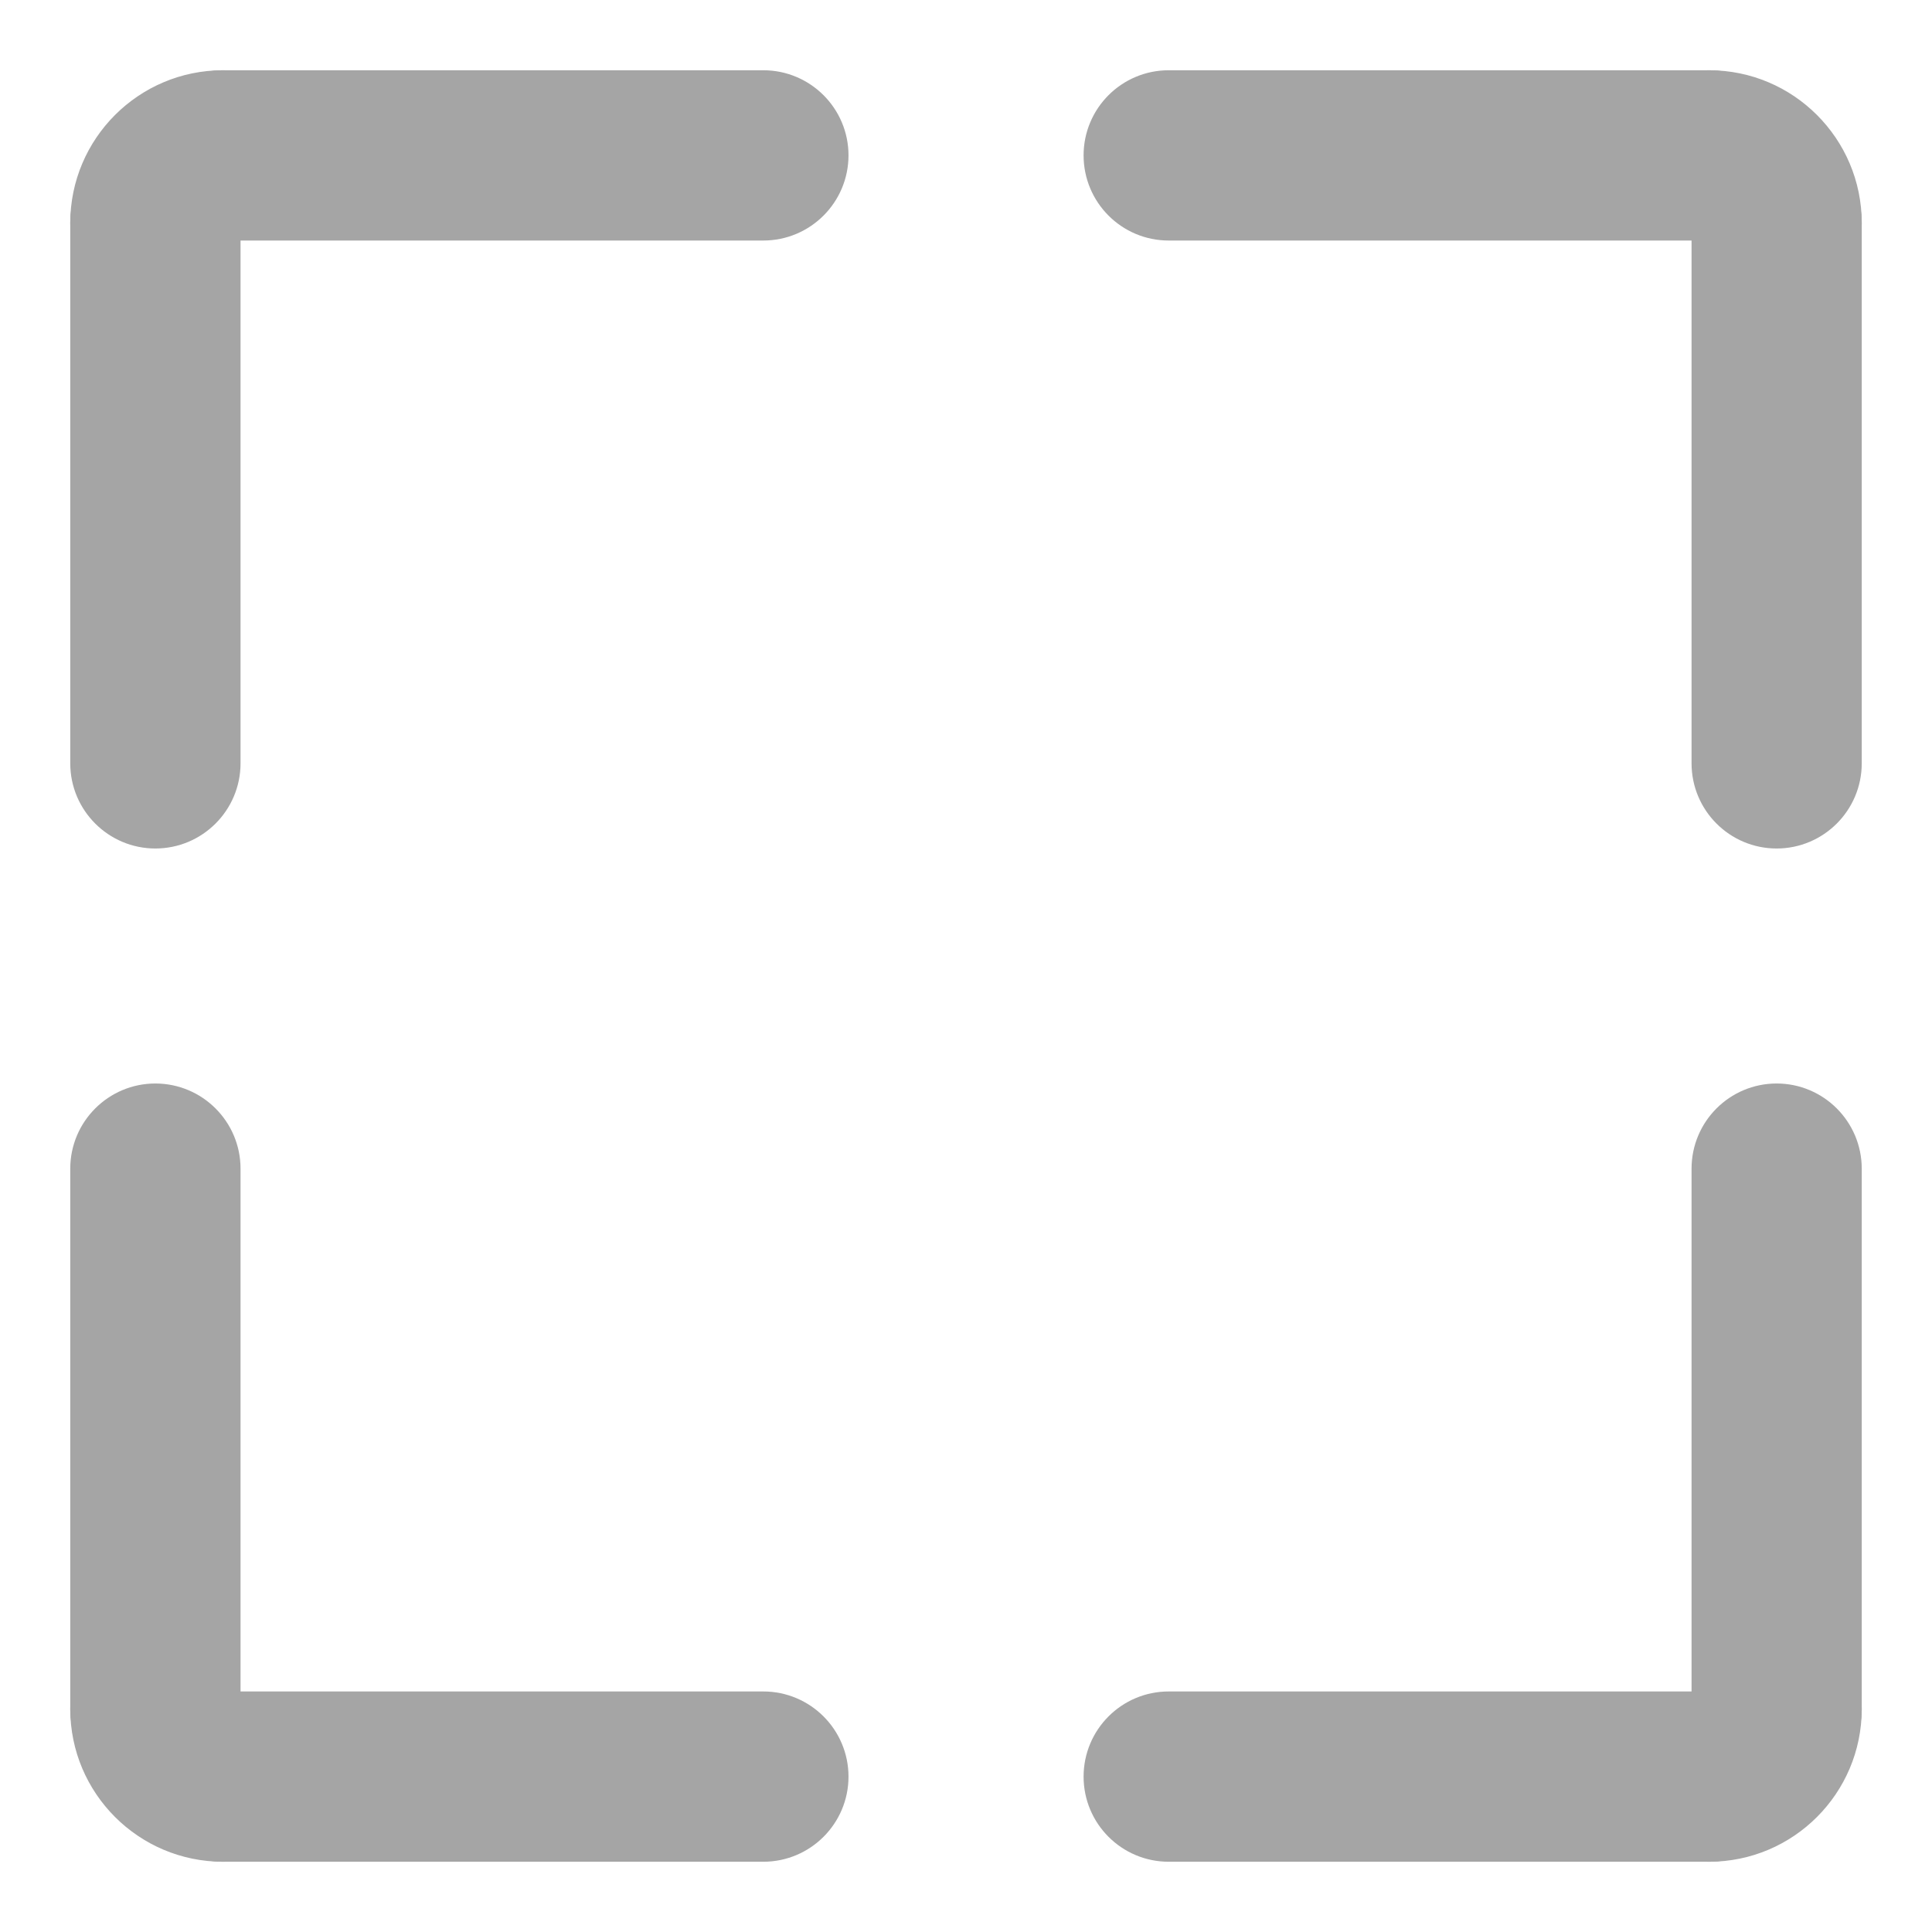
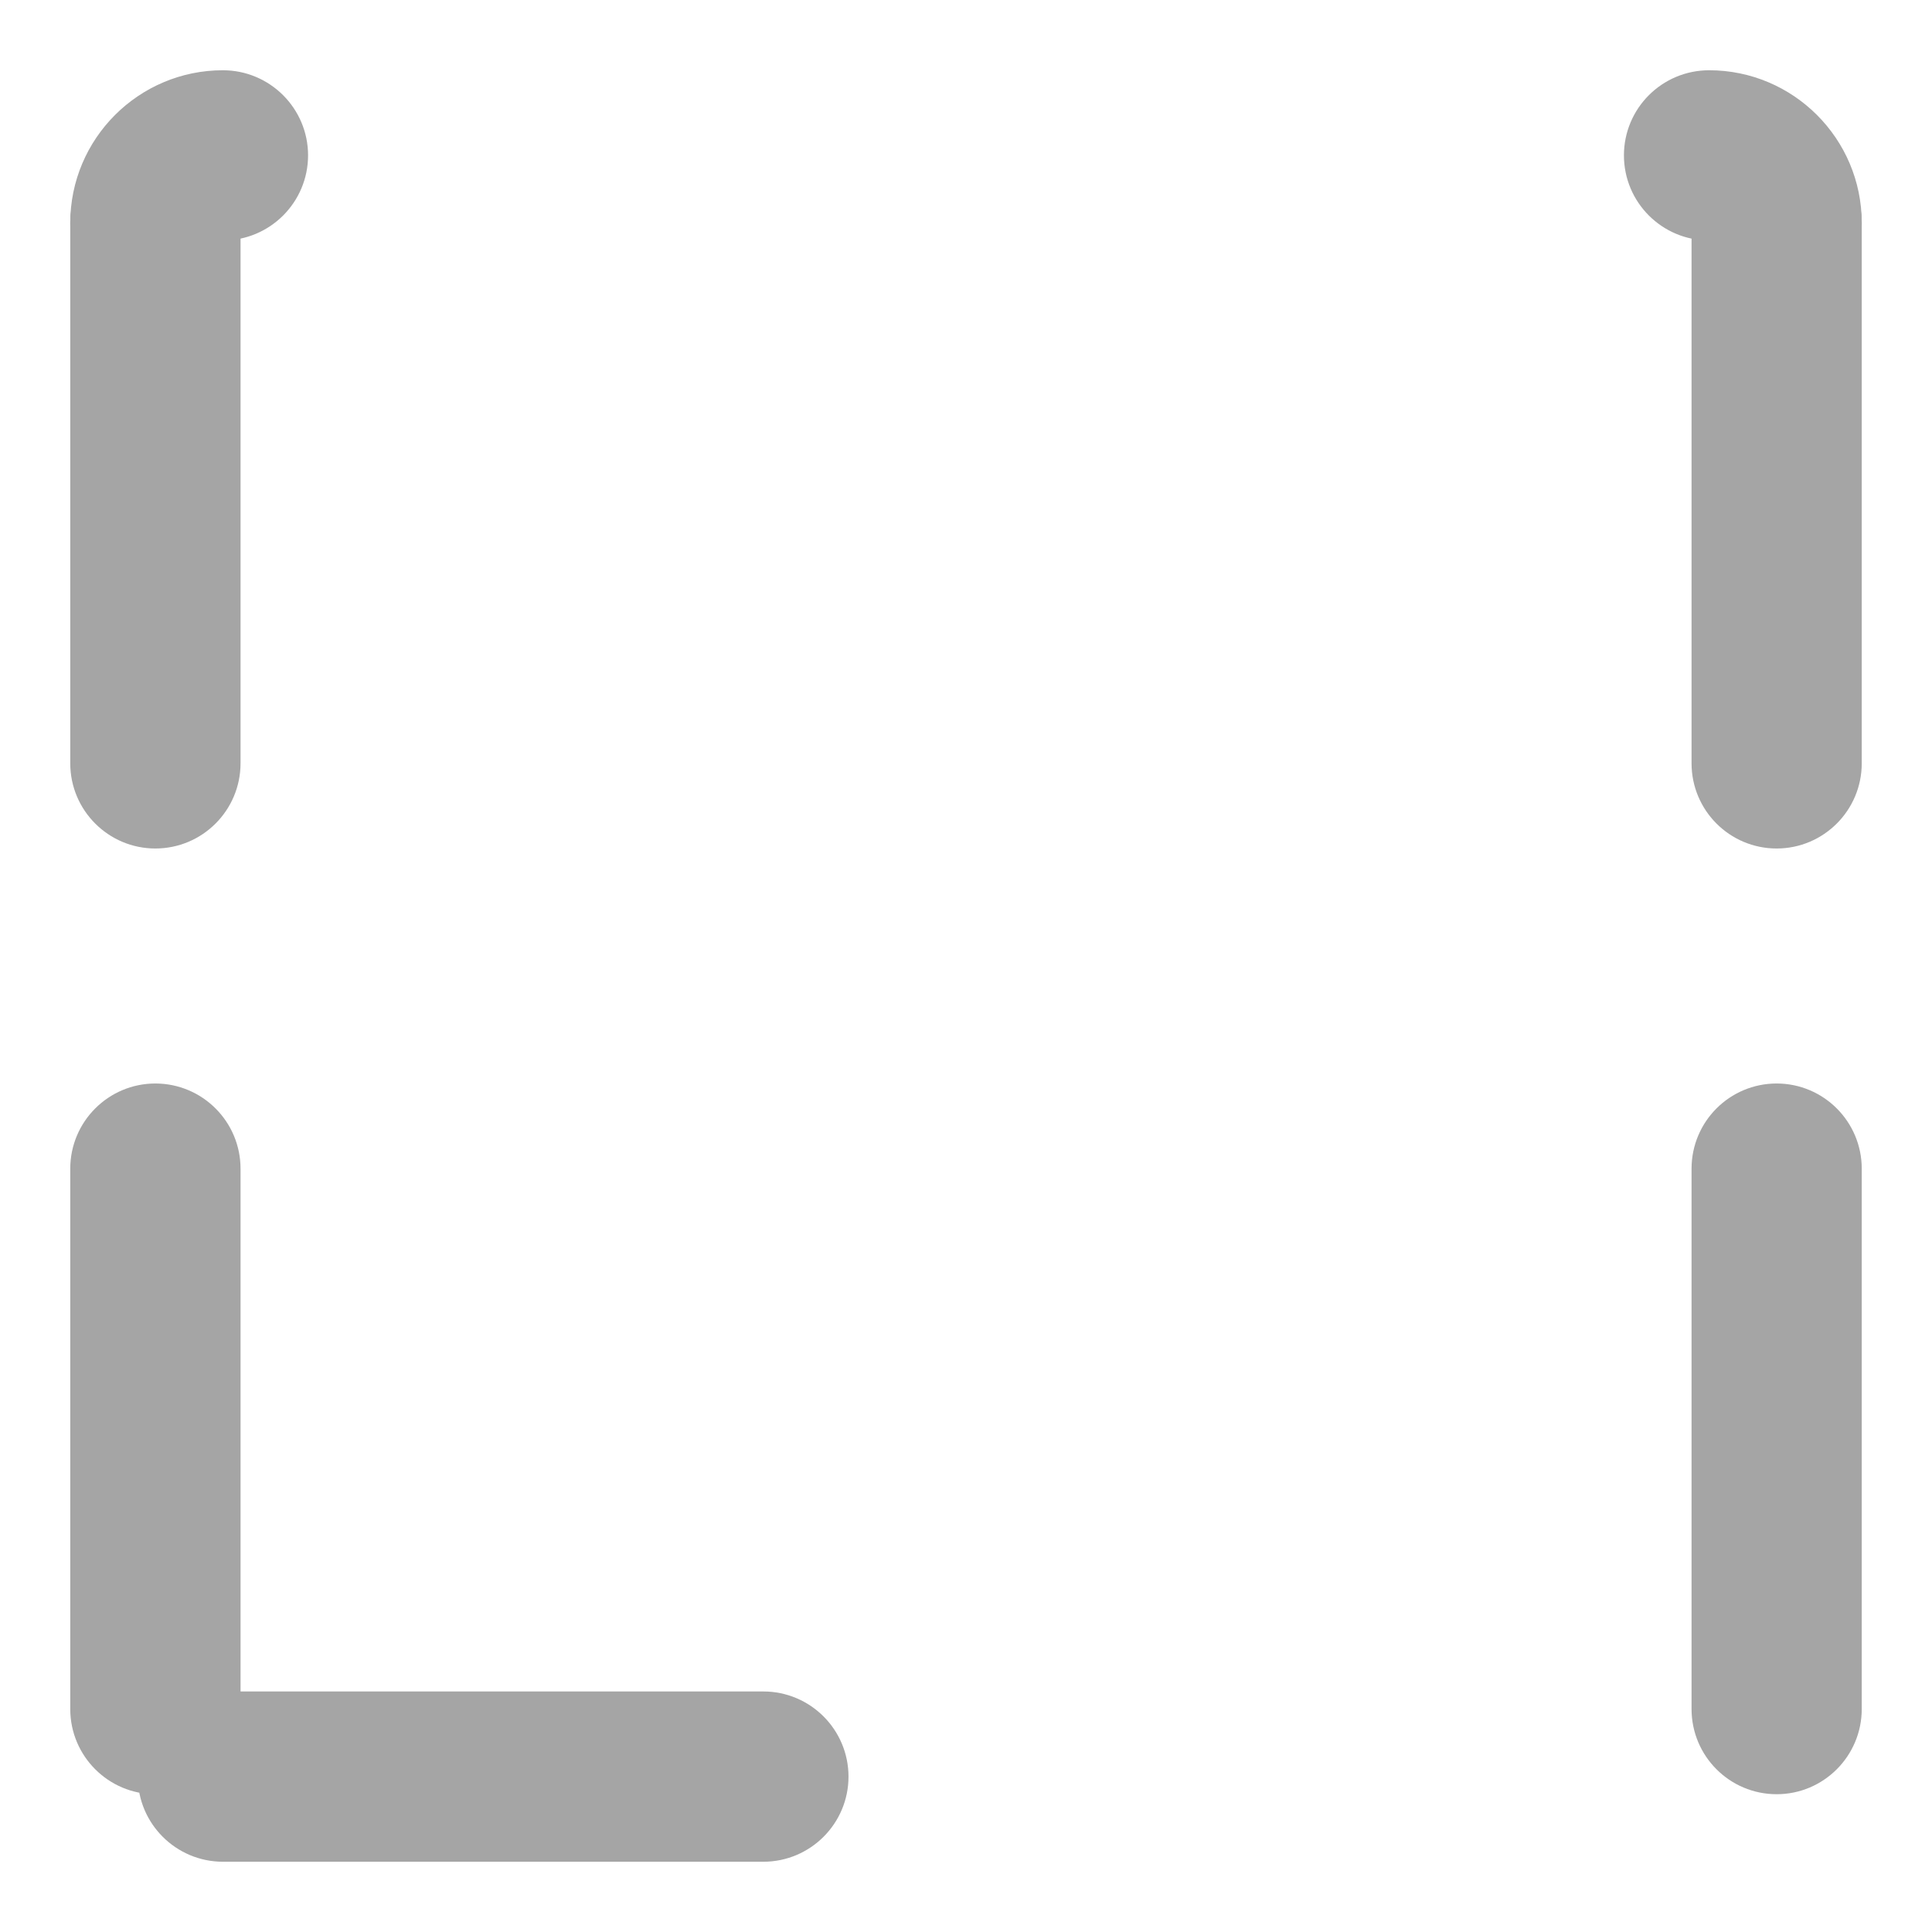
<svg xmlns="http://www.w3.org/2000/svg" width="22" height="22" viewBox="0 0 22 22" fill="none">
  <path d="M20.231 3.308C19.806 3.308 19.462 2.963 19.462 2.538V2.538C19.037 2.538 18.692 2.194 18.692 1.769C18.692 1.344 19.037 1 19.462 1C20.31 1 21 1.69 21 2.538C21 2.963 20.655 3.308 20.231 3.308V3.308Z" fill="#A5A5A5" stroke="#A5A5A5" stroke-width="0.4" />
-   <path d="M19.462 2.539H13.308C12.883 2.539 12.539 2.194 12.539 1.769C12.539 1.345 12.883 1 13.308 1H19.462C19.886 1 20.231 1.345 20.231 1.769C20.231 2.194 19.886 2.539 19.462 2.539Z" fill="#A5A5A5" stroke="#A5A5A5" stroke-width="0.4" />
  <path d="M20.231 9.462C19.806 9.462 19.462 9.117 19.462 8.692V2.539C19.462 2.114 19.806 1.769 20.231 1.769C20.655 1.769 21 2.114 21 2.539V8.692C21 9.117 20.655 9.462 20.231 9.462Z" fill="#A5A5A5" stroke="#A5A5A5" stroke-width="0.4" />
-   <path d="M19.462 21C19.037 21 18.692 20.655 18.692 20.231C18.692 19.806 19.037 19.461 19.462 19.461H19.462C19.462 19.037 19.806 18.692 20.231 18.692C20.656 18.692 21 19.037 21 19.461C21 20.31 20.31 21 19.462 21H19.462Z" fill="#A5A5A5" stroke="#A5A5A5" stroke-width="0.4" />
  <path d="M20.231 20.231C19.806 20.231 19.462 19.886 19.462 19.461V13.308C19.462 12.883 19.806 12.538 20.231 12.538C20.655 12.538 21 12.883 21 13.308V19.461C21 19.886 20.655 20.231 20.231 20.231Z" fill="#A5A5A5" stroke="#A5A5A5" stroke-width="0.4" />
-   <path d="M19.462 21H13.308C12.883 21 12.539 20.655 12.539 20.231C12.539 19.806 12.883 19.461 13.308 19.461H19.462C19.886 19.461 20.231 19.806 20.231 20.231C20.231 20.655 19.886 21 19.462 21Z" fill="#A5A5A5" stroke="#A5A5A5" stroke-width="0.4" />
-   <path d="M2.539 21C1.69 21 1 20.31 1 19.461C1 19.037 1.345 18.692 1.769 18.692C2.194 18.692 2.539 19.037 2.539 19.461V19.463C2.963 19.463 3.308 19.806 3.308 20.231C3.308 20.656 2.963 21 2.539 21V21Z" fill="#A5A5A5" stroke="#A5A5A5" stroke-width="0.4" />
  <path d="M8.692 21H2.539C2.114 21 1.769 20.655 1.769 20.231C1.769 19.806 2.114 19.461 2.539 19.461H8.692C9.117 19.461 9.462 19.806 9.462 20.231C9.462 20.655 9.117 21 8.692 21Z" fill="#A5A5A5" stroke="#A5A5A5" stroke-width="0.4" />
  <path d="M1.769 20.231C1.345 20.231 1 19.886 1 19.461V13.308C1 12.883 1.345 12.538 1.769 12.538C2.194 12.538 2.539 12.883 2.539 13.308V19.461C2.539 19.886 2.194 20.231 1.769 20.231Z" fill="#A5A5A5" stroke="#A5A5A5" stroke-width="0.4" />
  <path d="M1.769 3.308C1.344 3.308 1 2.963 1 2.538C1 1.69 1.69 1 2.538 1C2.963 1 3.308 1.345 3.308 1.769C3.308 2.194 2.963 2.538 2.538 2.538H2.538C2.538 2.963 2.194 3.308 1.769 3.308H1.769Z" fill="#A5A5A5" stroke="#A5A5A5" stroke-width="0.4" />
-   <path d="M8.692 2.539H2.539C2.114 2.539 1.769 2.194 1.769 1.769C1.769 1.345 2.114 1 2.539 1H8.692C9.117 1 9.462 1.345 9.462 1.769C9.462 2.194 9.117 2.539 8.692 2.539Z" fill="#A5A5A5" stroke="#A5A5A5" stroke-width="0.4" />
  <path d="M1.769 9.462C1.345 9.462 1 9.117 1 8.692V2.539C1 2.114 1.345 1.769 1.769 1.769C2.194 1.769 2.539 2.114 2.539 2.539V8.692C2.539 9.117 2.194 9.462 1.769 9.462Z" fill="#A5A5A5" stroke="#A5A5A5" stroke-width="0.4" />
</svg>